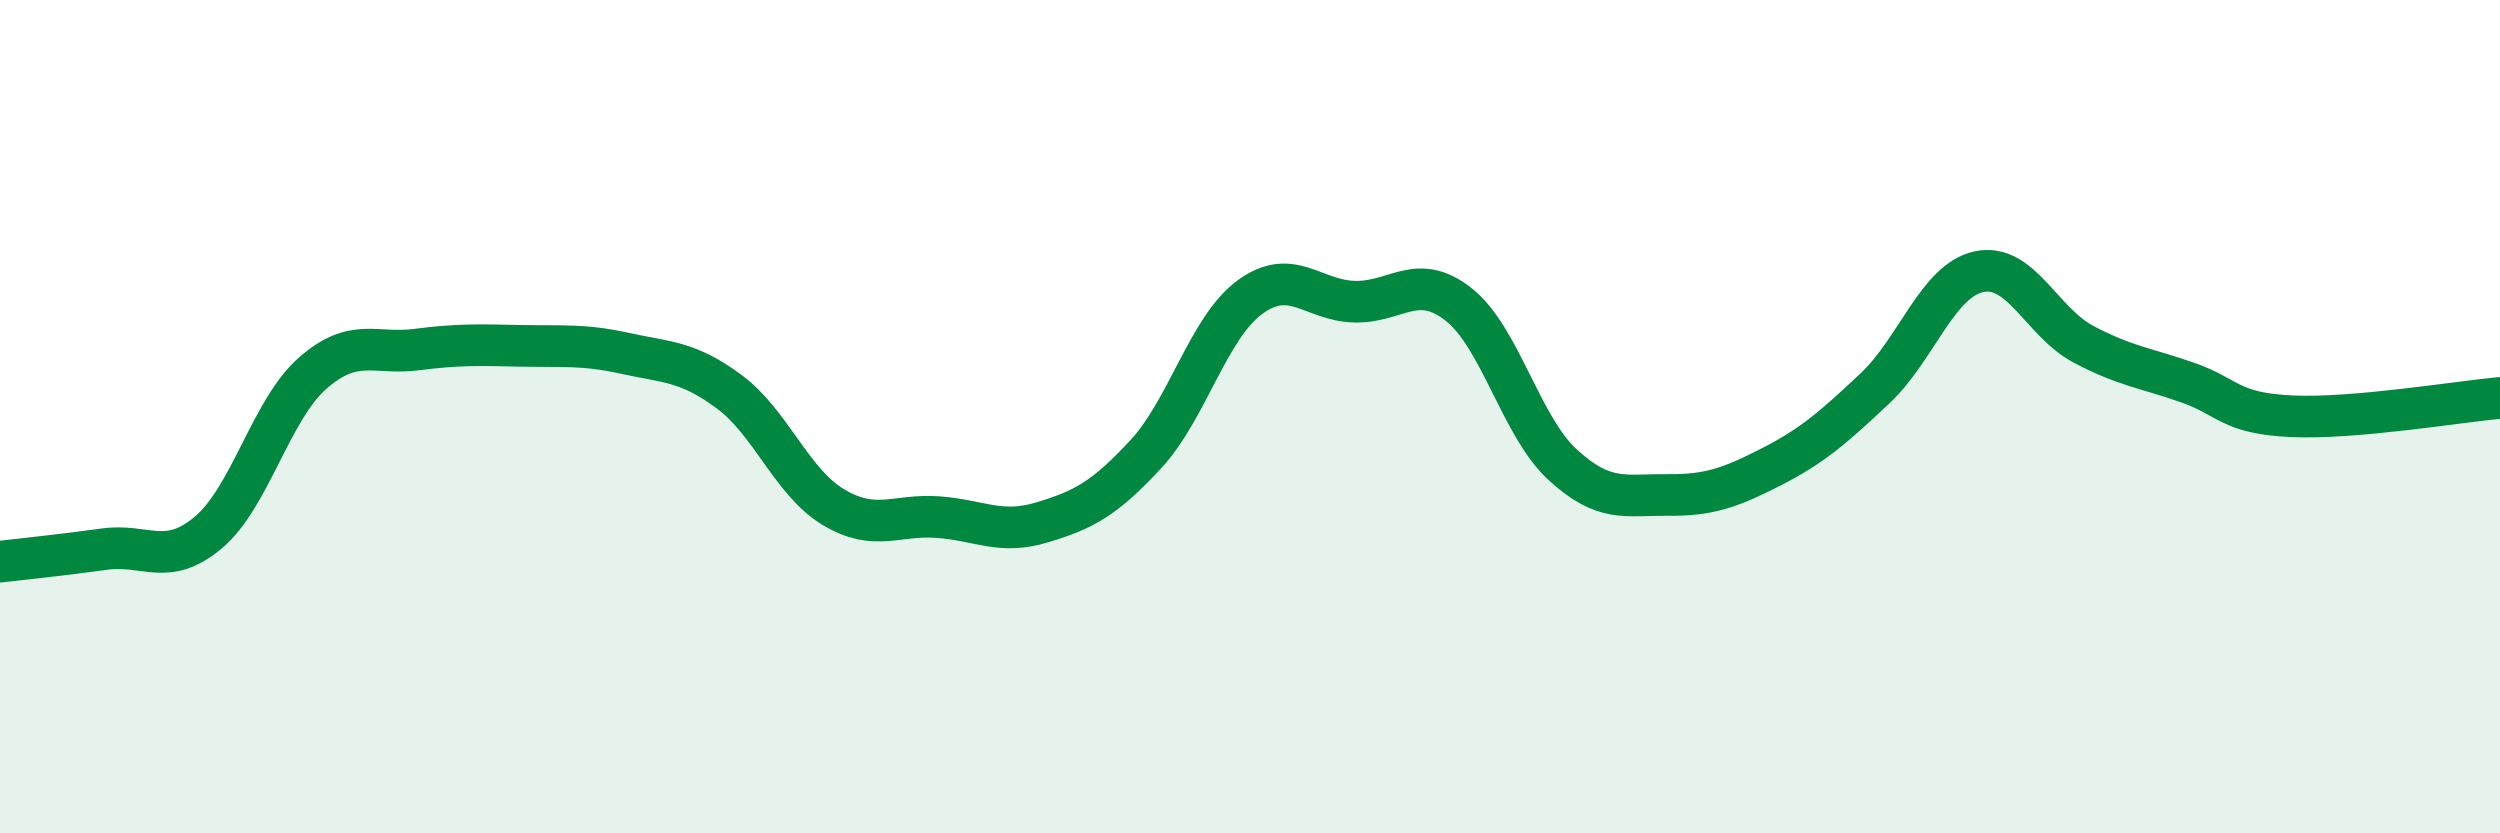
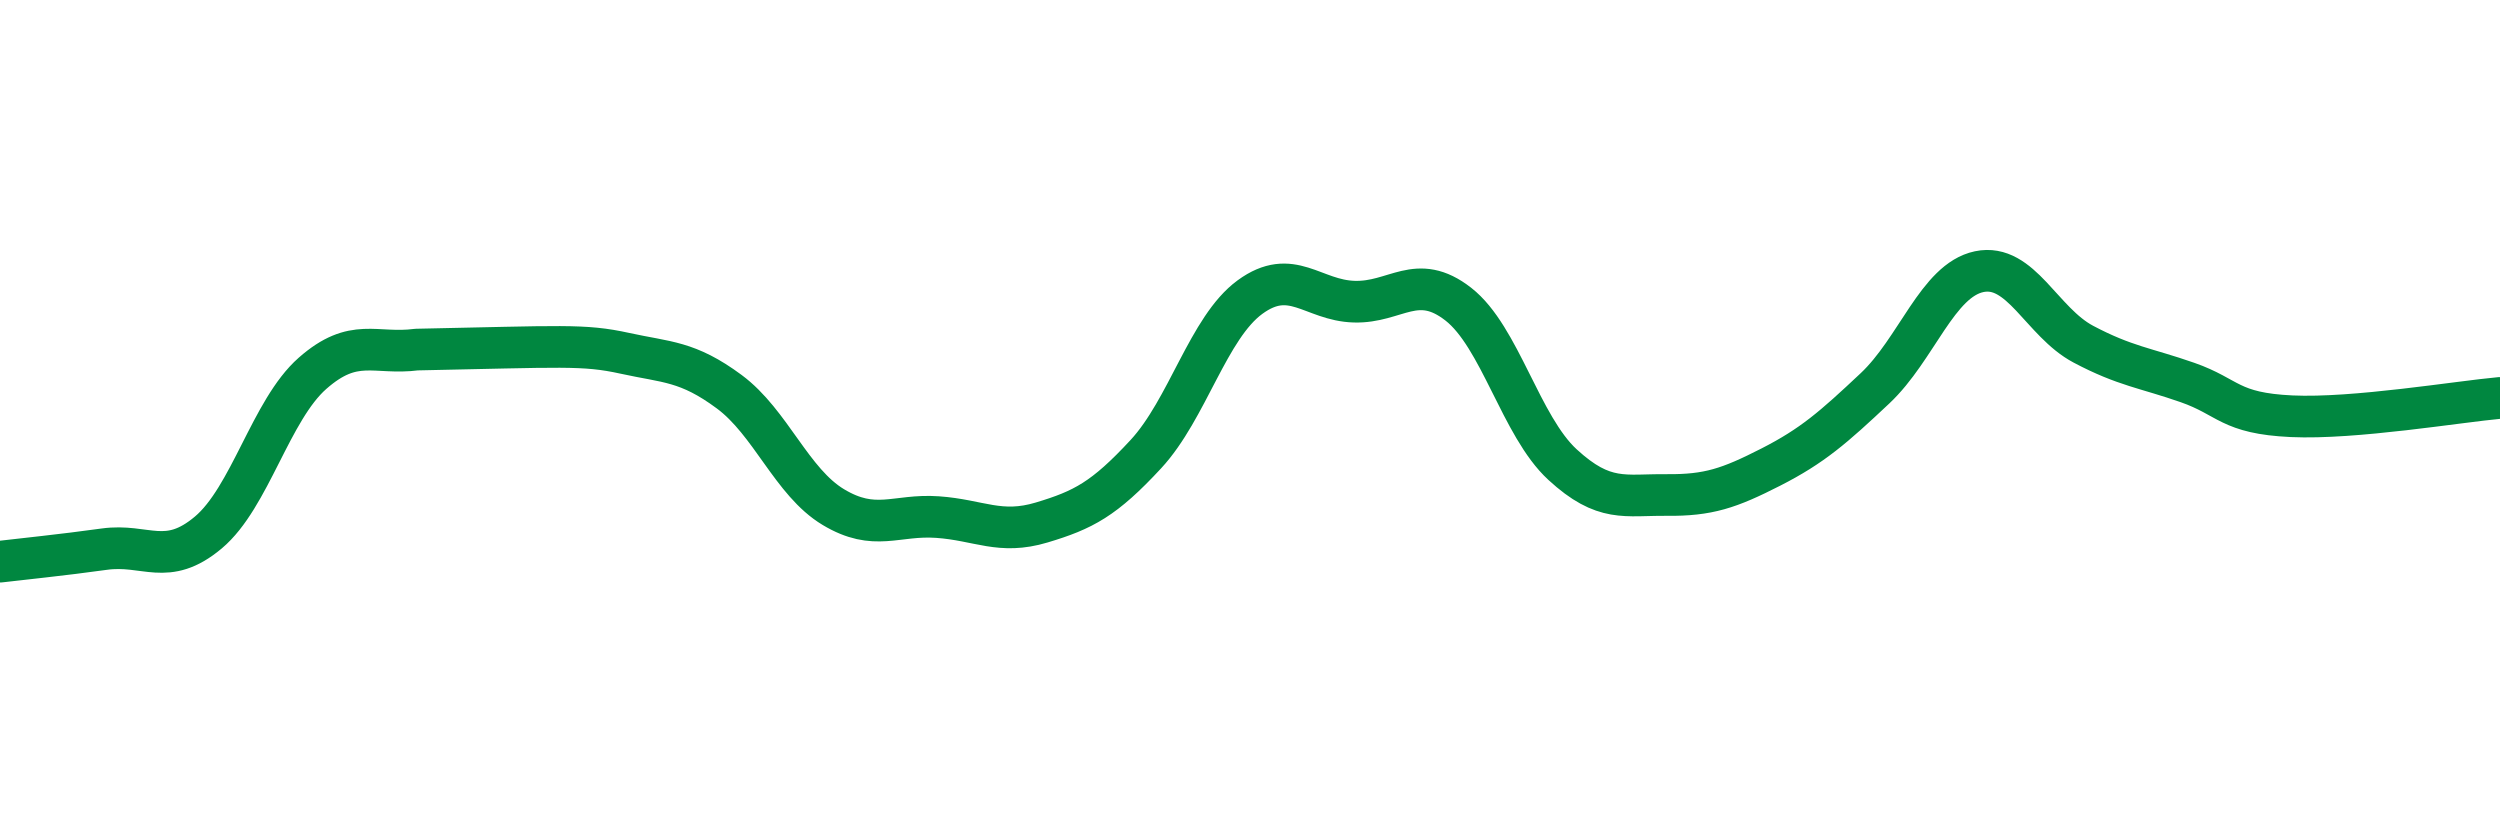
<svg xmlns="http://www.w3.org/2000/svg" width="60" height="20" viewBox="0 0 60 20">
-   <path d="M 0,13.48 C 0.5,13.42 1.5,13.32 2.5,13.18 C 3.5,13.04 4,13.62 5,12.78 C 6,11.94 6.5,9.84 7.5,8.96 C 8.5,8.08 9,8.52 10,8.39 C 11,8.26 11.5,8.28 12.5,8.3 C 13.5,8.32 14,8.26 15,8.48 C 16,8.7 16.5,8.66 17.5,9.4 C 18.5,10.14 19,11.57 20,12.17 C 21,12.77 21.5,12.34 22.5,12.41 C 23.5,12.48 24,12.84 25,12.54 C 26,12.24 26.5,11.98 27.5,10.9 C 28.5,9.82 29,7.86 30,7.13 C 31,6.4 31.5,7.21 32.5,7.24 C 33.5,7.27 34,6.52 35,7.3 C 36,8.08 36.5,10.23 37.5,11.15 C 38.5,12.07 39,11.87 40,11.88 C 41,11.89 41.5,11.72 42.5,11.21 C 43.5,10.7 44,10.26 45,9.32 C 46,8.38 46.5,6.73 47.5,6.52 C 48.5,6.31 49,7.73 50,8.26 C 51,8.79 51.5,8.83 52.5,9.18 C 53.5,9.53 53.5,9.92 55,9.99 C 56.5,10.06 59,9.64 60,9.55L60 20L0 20Z" fill="#008740" opacity="0.1" stroke-linecap="round" stroke-linejoin="round" />
-   <path d="M 0,13.48 C 0.5,13.42 1.5,13.32 2.5,13.18 C 3.5,13.04 4,13.62 5,12.78 C 6,11.94 6.5,9.84 7.5,8.96 C 8.5,8.08 9,8.52 10,8.39 C 11,8.26 11.5,8.28 12.5,8.3 C 13.5,8.32 14,8.26 15,8.48 C 16,8.7 16.5,8.66 17.5,9.4 C 18.5,10.14 19,11.57 20,12.17 C 21,12.77 21.5,12.34 22.5,12.41 C 23.5,12.48 24,12.84 25,12.54 C 26,12.24 26.5,11.98 27.5,10.9 C 28.5,9.82 29,7.86 30,7.13 C 31,6.4 31.5,7.21 32.5,7.24 C 33.5,7.27 34,6.52 35,7.3 C 36,8.08 36.5,10.23 37.5,11.15 C 38.5,12.07 39,11.87 40,11.88 C 41,11.89 41.5,11.72 42.5,11.21 C 43.5,10.7 44,10.26 45,9.32 C 46,8.38 46.5,6.73 47.5,6.52 C 48.5,6.31 49,7.73 50,8.26 C 51,8.79 51.5,8.83 52.5,9.18 C 53.5,9.53 53.5,9.92 55,9.99 C 56.5,10.06 59,9.64 60,9.55" stroke="#008740" stroke-width="1" fill="none" stroke-linecap="round" stroke-linejoin="round" />
+   <path d="M 0,13.48 C 0.5,13.42 1.5,13.32 2.5,13.18 C 3.5,13.04 4,13.62 5,12.78 C 6,11.94 6.5,9.84 7.5,8.96 C 8.5,8.08 9,8.52 10,8.39 C 13.5,8.32 14,8.26 15,8.48 C 16,8.7 16.5,8.66 17.5,9.4 C 18.5,10.14 19,11.57 20,12.17 C 21,12.77 21.5,12.34 22.5,12.41 C 23.5,12.48 24,12.84 25,12.54 C 26,12.24 26.5,11.98 27.5,10.9 C 28.5,9.82 29,7.86 30,7.13 C 31,6.4 31.5,7.21 32.5,7.24 C 33.5,7.27 34,6.52 35,7.3 C 36,8.08 36.5,10.23 37.5,11.15 C 38.5,12.07 39,11.87 40,11.88 C 41,11.89 41.5,11.72 42.5,11.21 C 43.5,10.7 44,10.26 45,9.32 C 46,8.38 46.5,6.73 47.5,6.52 C 48.5,6.31 49,7.73 50,8.26 C 51,8.79 51.5,8.83 52.5,9.18 C 53.5,9.53 53.5,9.92 55,9.99 C 56.5,10.06 59,9.64 60,9.55" stroke="#008740" stroke-width="1" fill="none" stroke-linecap="round" stroke-linejoin="round" />
</svg>